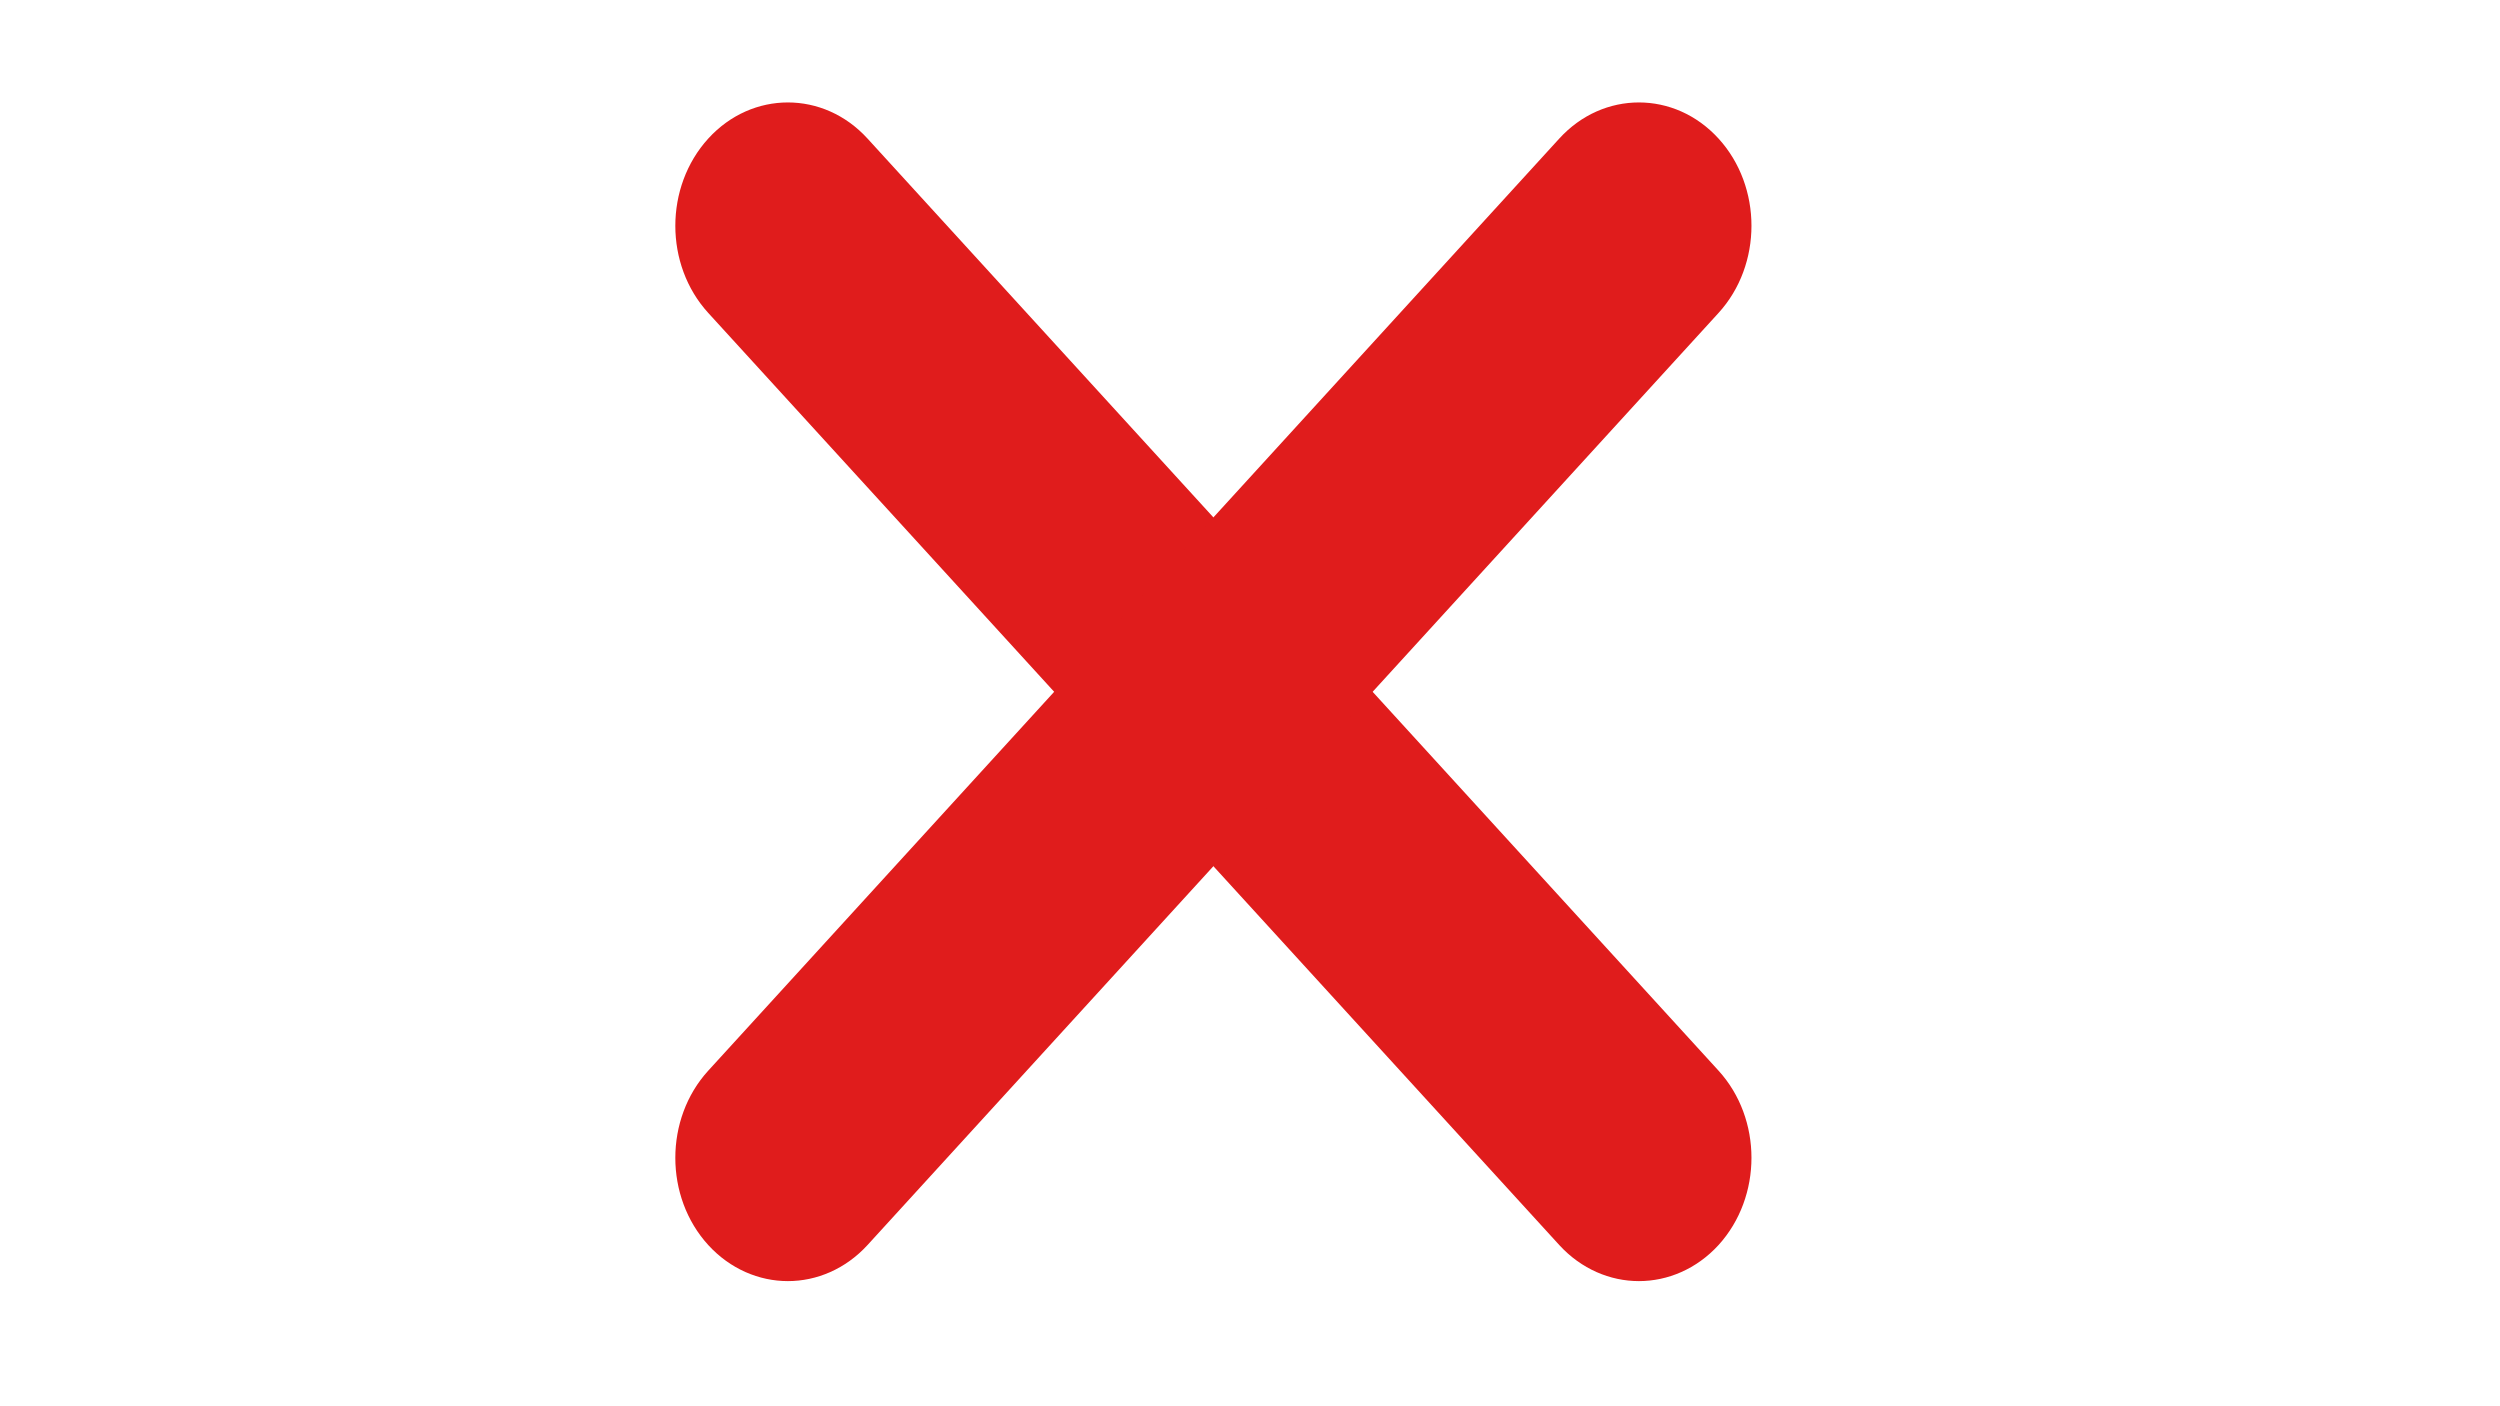
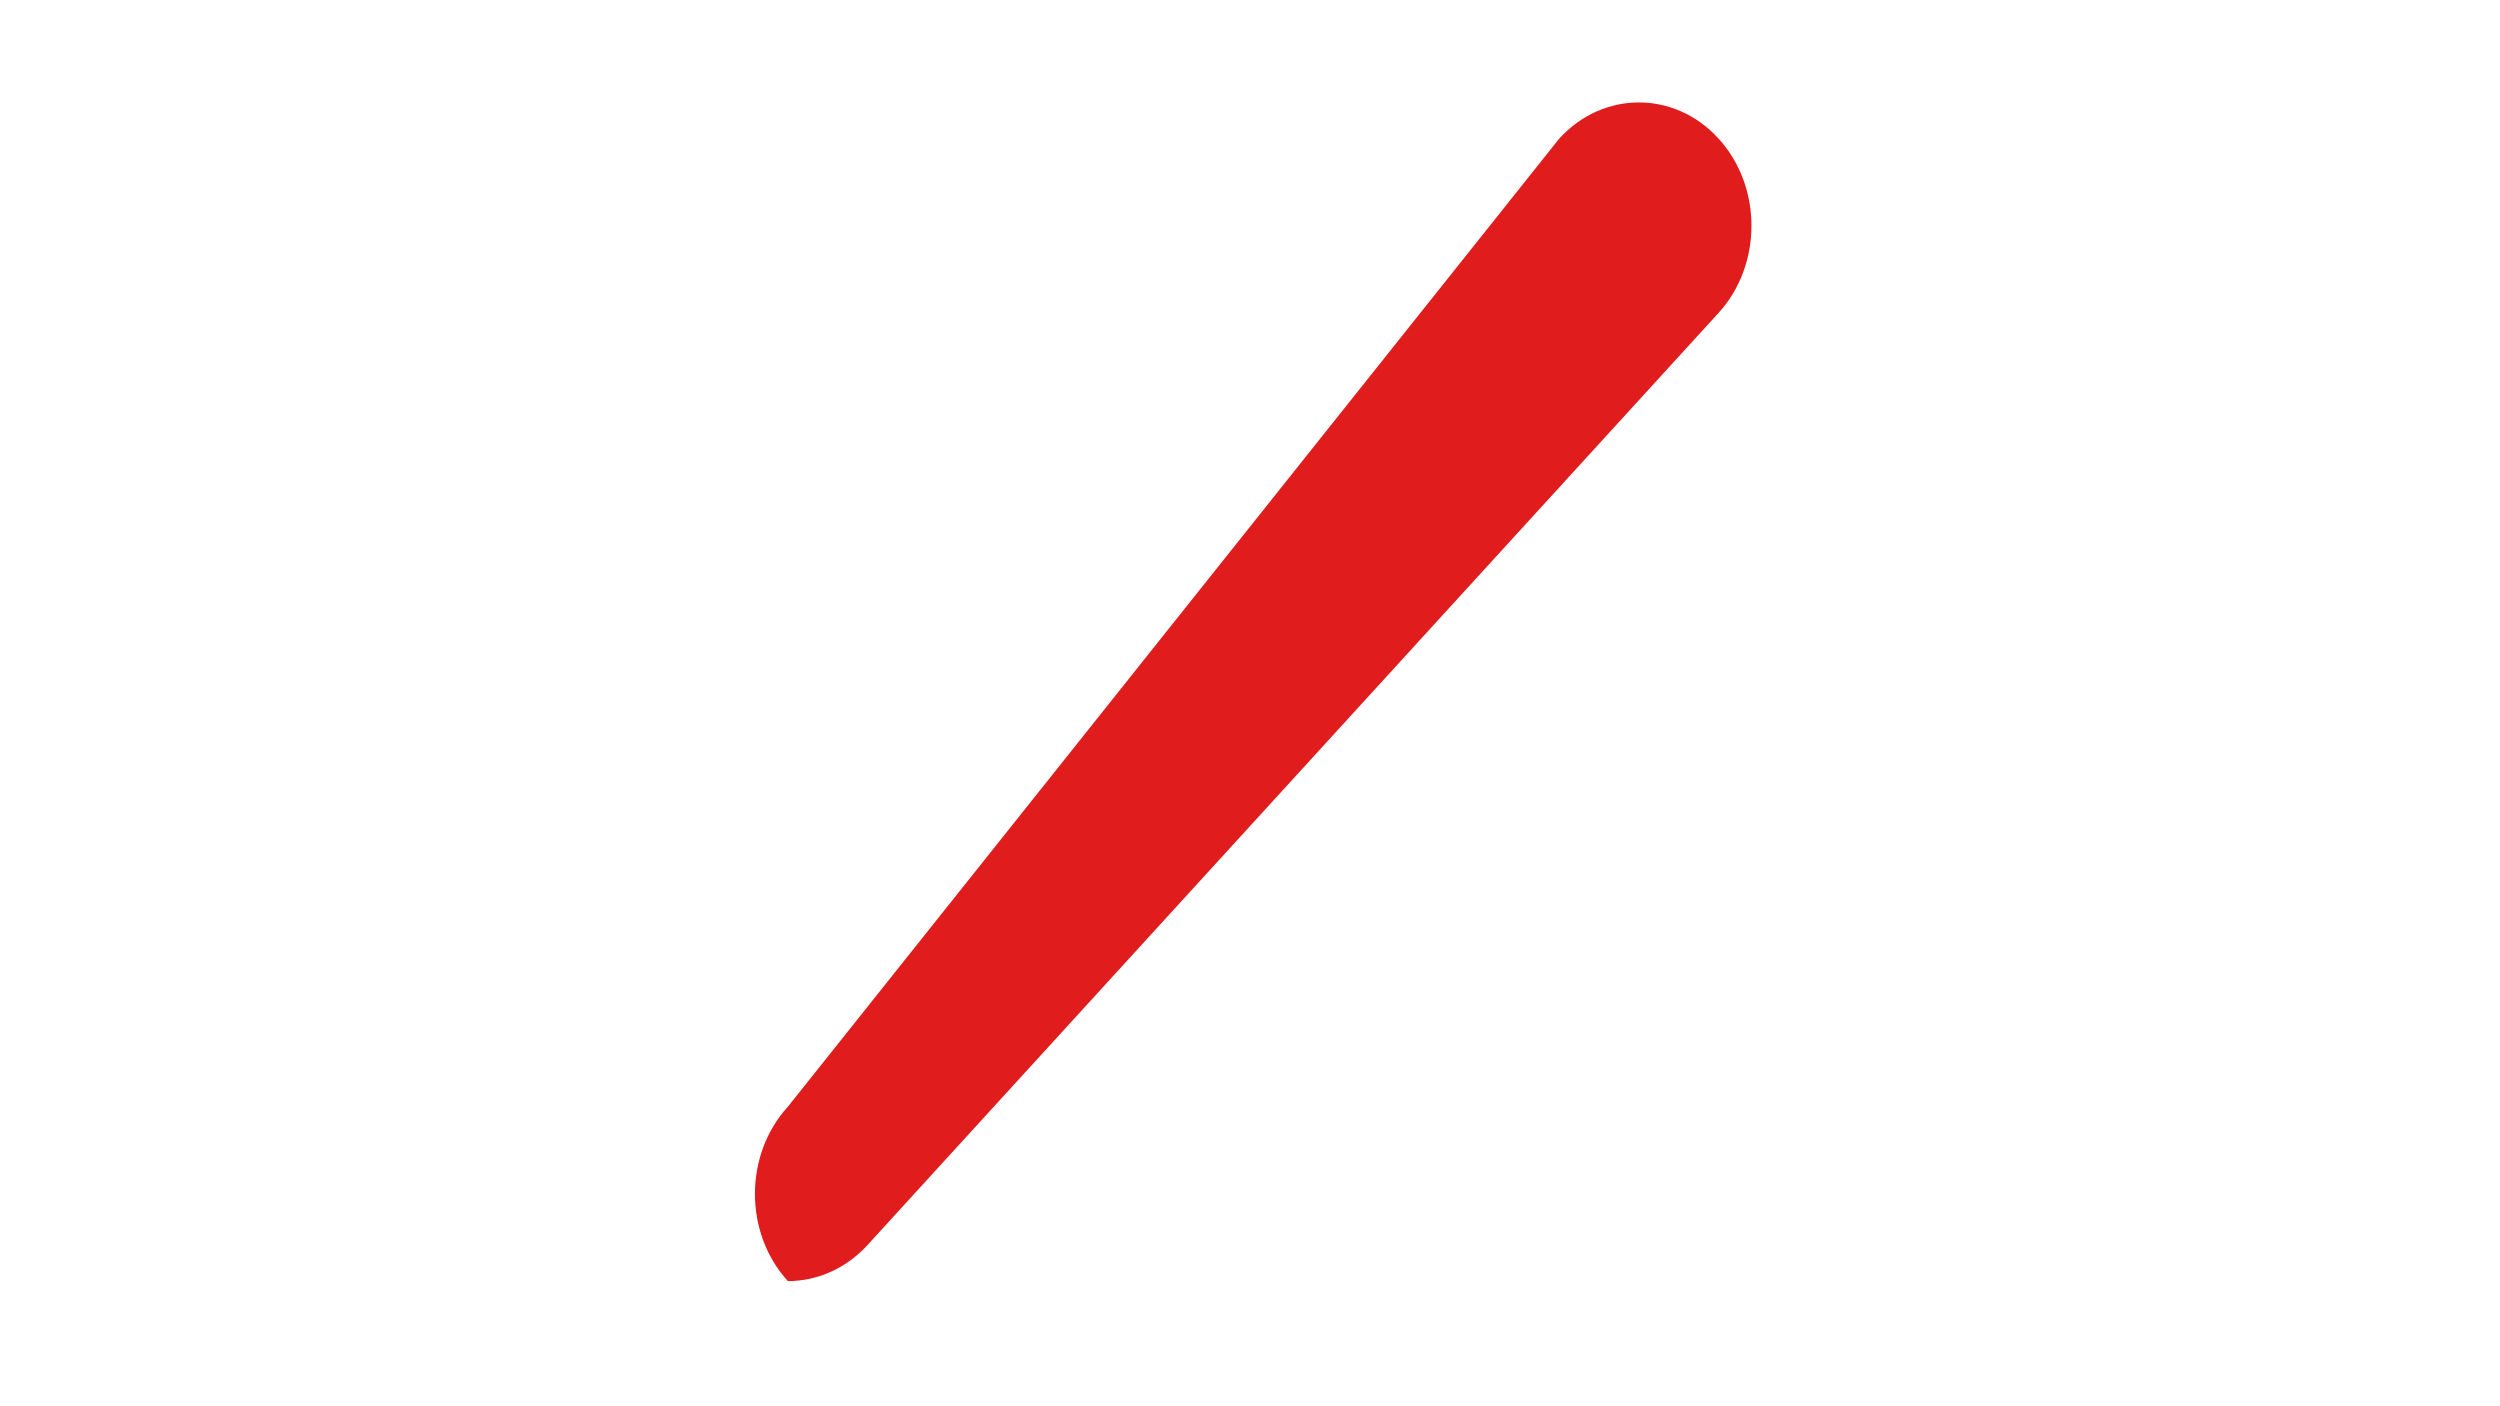
<svg xmlns="http://www.w3.org/2000/svg" id="Layer_1" x="0px" y="0px" viewBox="0 0 1366 768" style="enable-background:new 0 0 1366 768;" xml:space="preserve">
  <style type="text/css"> .st0{fill:#E01C1C;} </style>
  <g>
    <g>
-       <path class="st0" d="M895.5,700c-15.7,0-31.5-6.6-43.5-19.7L387,171c-24-26.3-24-68.9,0-95.3c24-26.3,63-26.3,87,0L939,585 c24,26.3,24,68.9,0,95.3C927,693.4,911.2,700,895.5,700z" />
-     </g>
+       </g>
    <g>
-       <path class="st0" d="M430.5,700c-15.7,0-31.5-6.6-43.5-19.7c-24-26.3-24-69,0-95.3L852,75.7c24-26.3,63-26.3,87,0 c24,26.3,24,69,0,95.3L474,680.3C462,693.4,446.2,700,430.5,700z" />
+       <path class="st0" d="M430.5,700c-24-26.3-24-69,0-95.3L852,75.7c24-26.3,63-26.3,87,0 c24,26.3,24,69,0,95.3L474,680.3C462,693.4,446.2,700,430.5,700z" />
    </g>
  </g>
</svg>